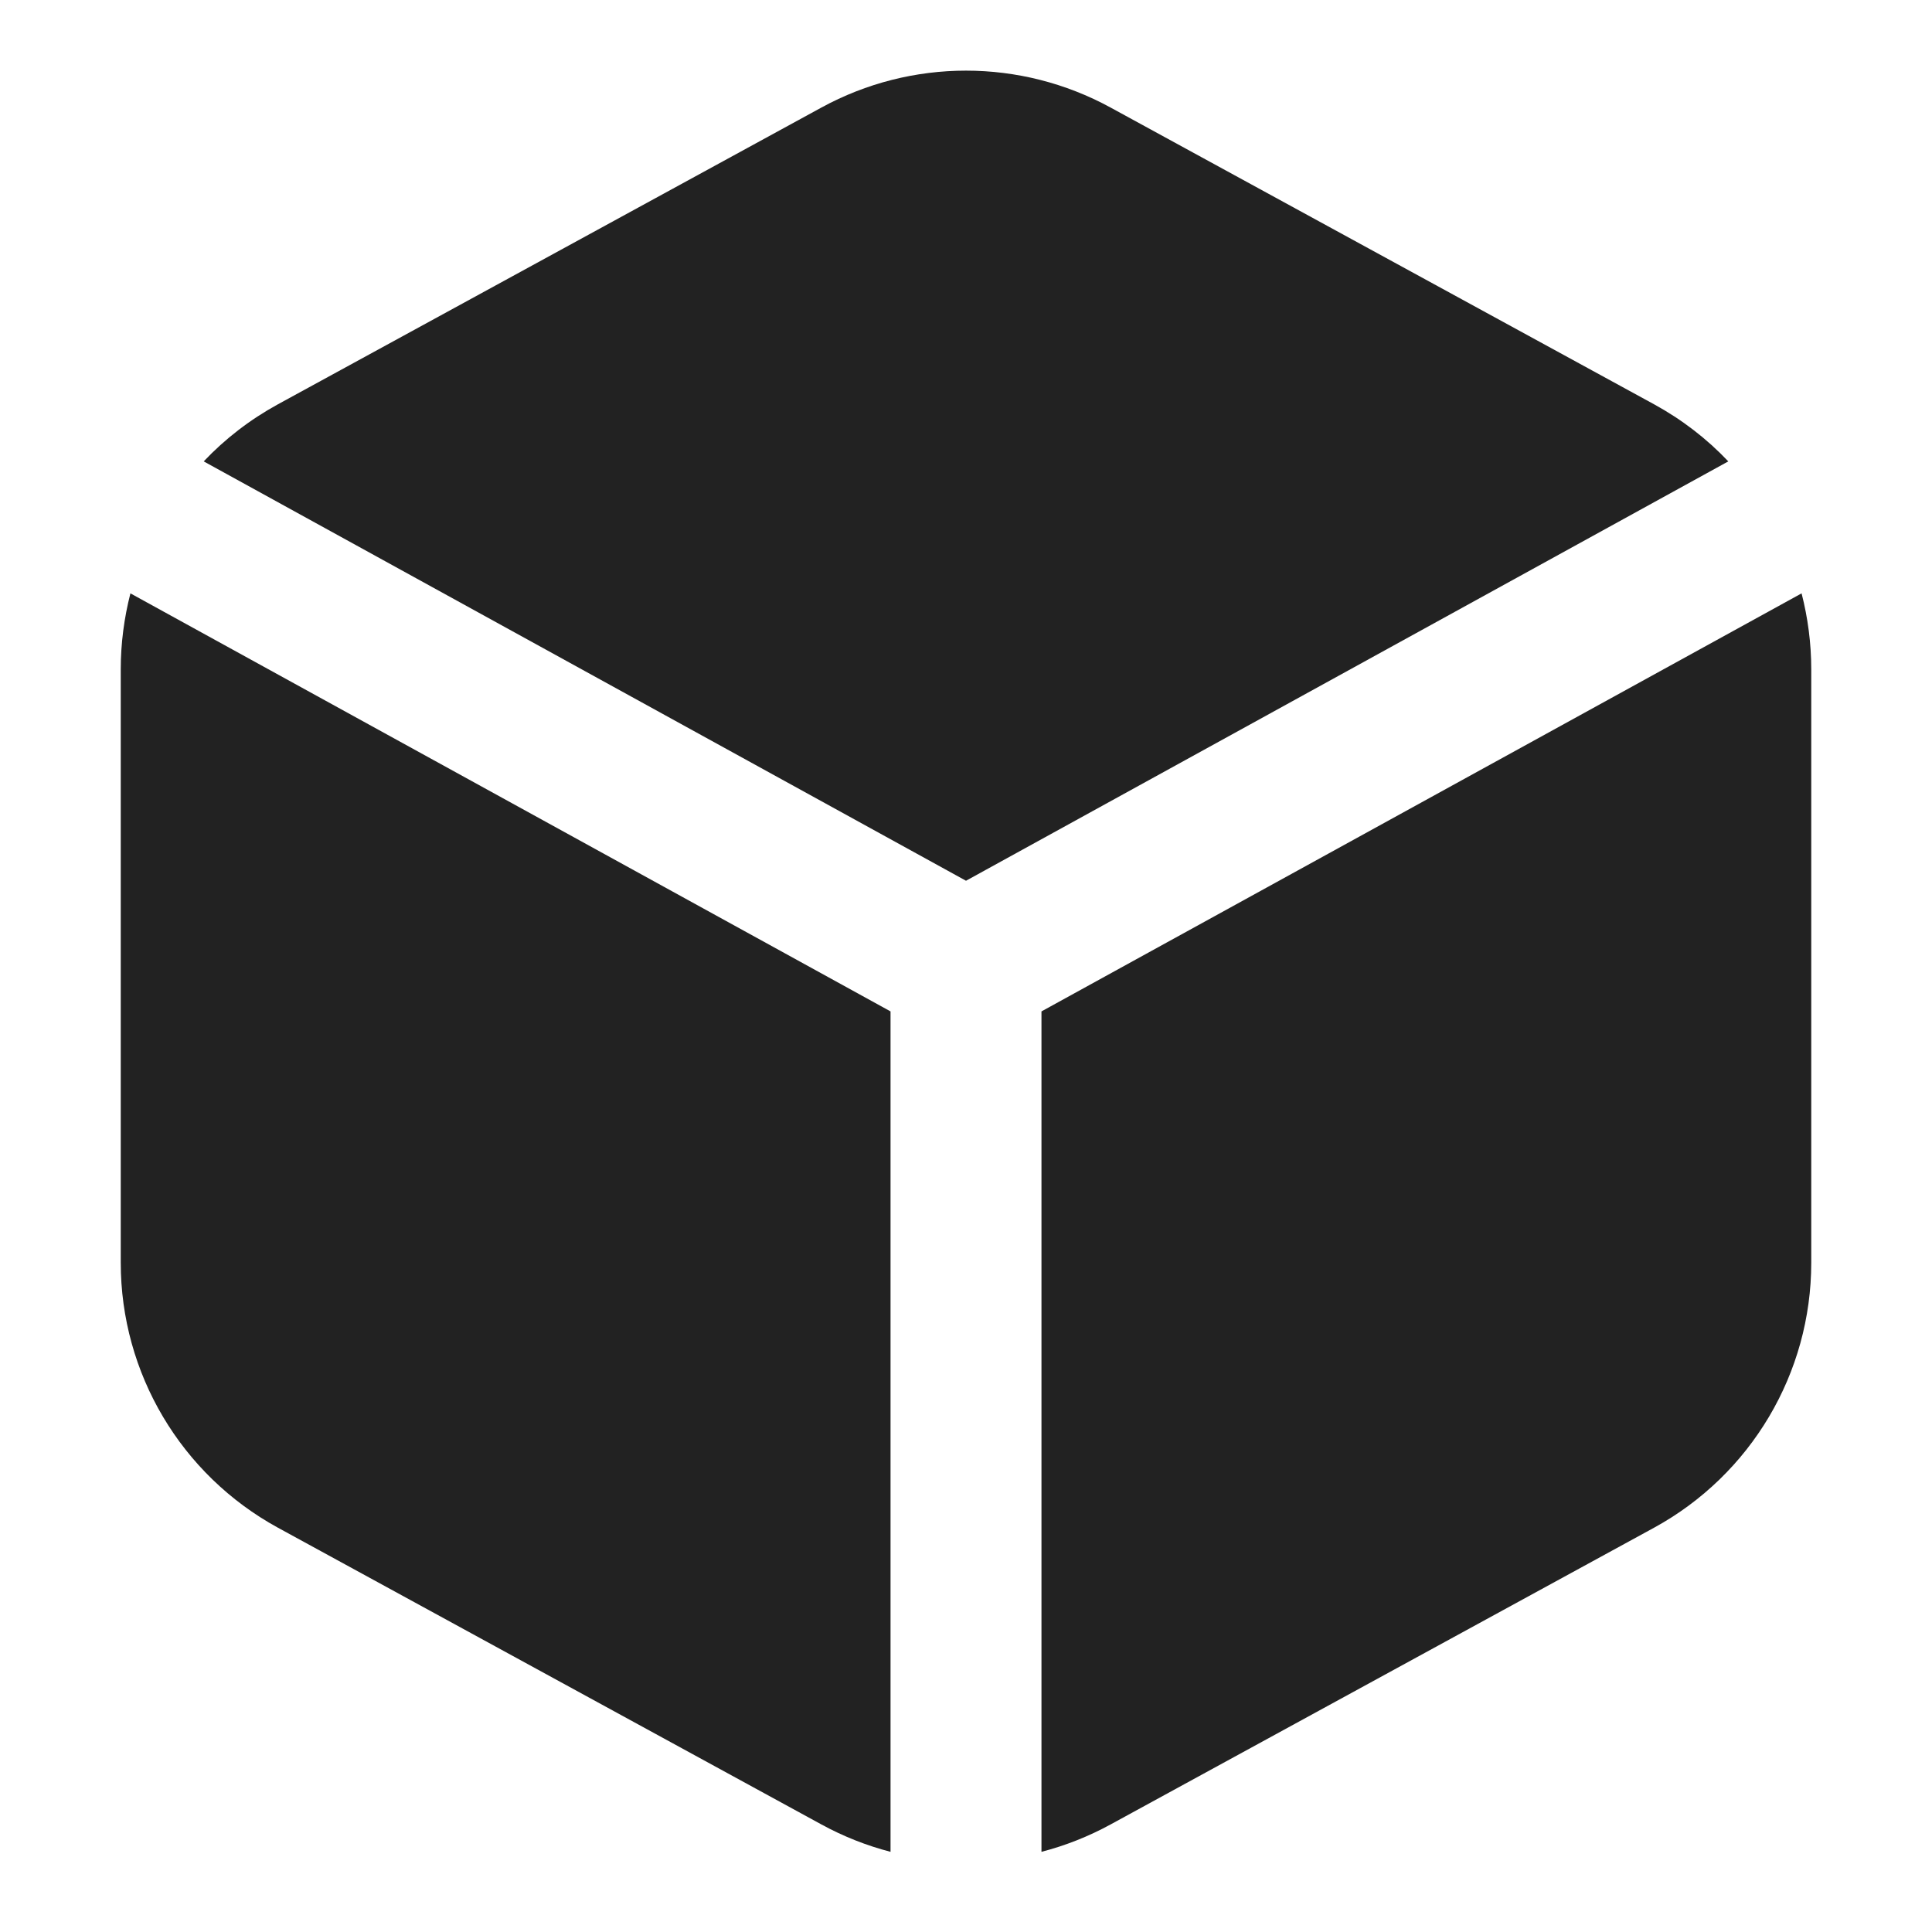
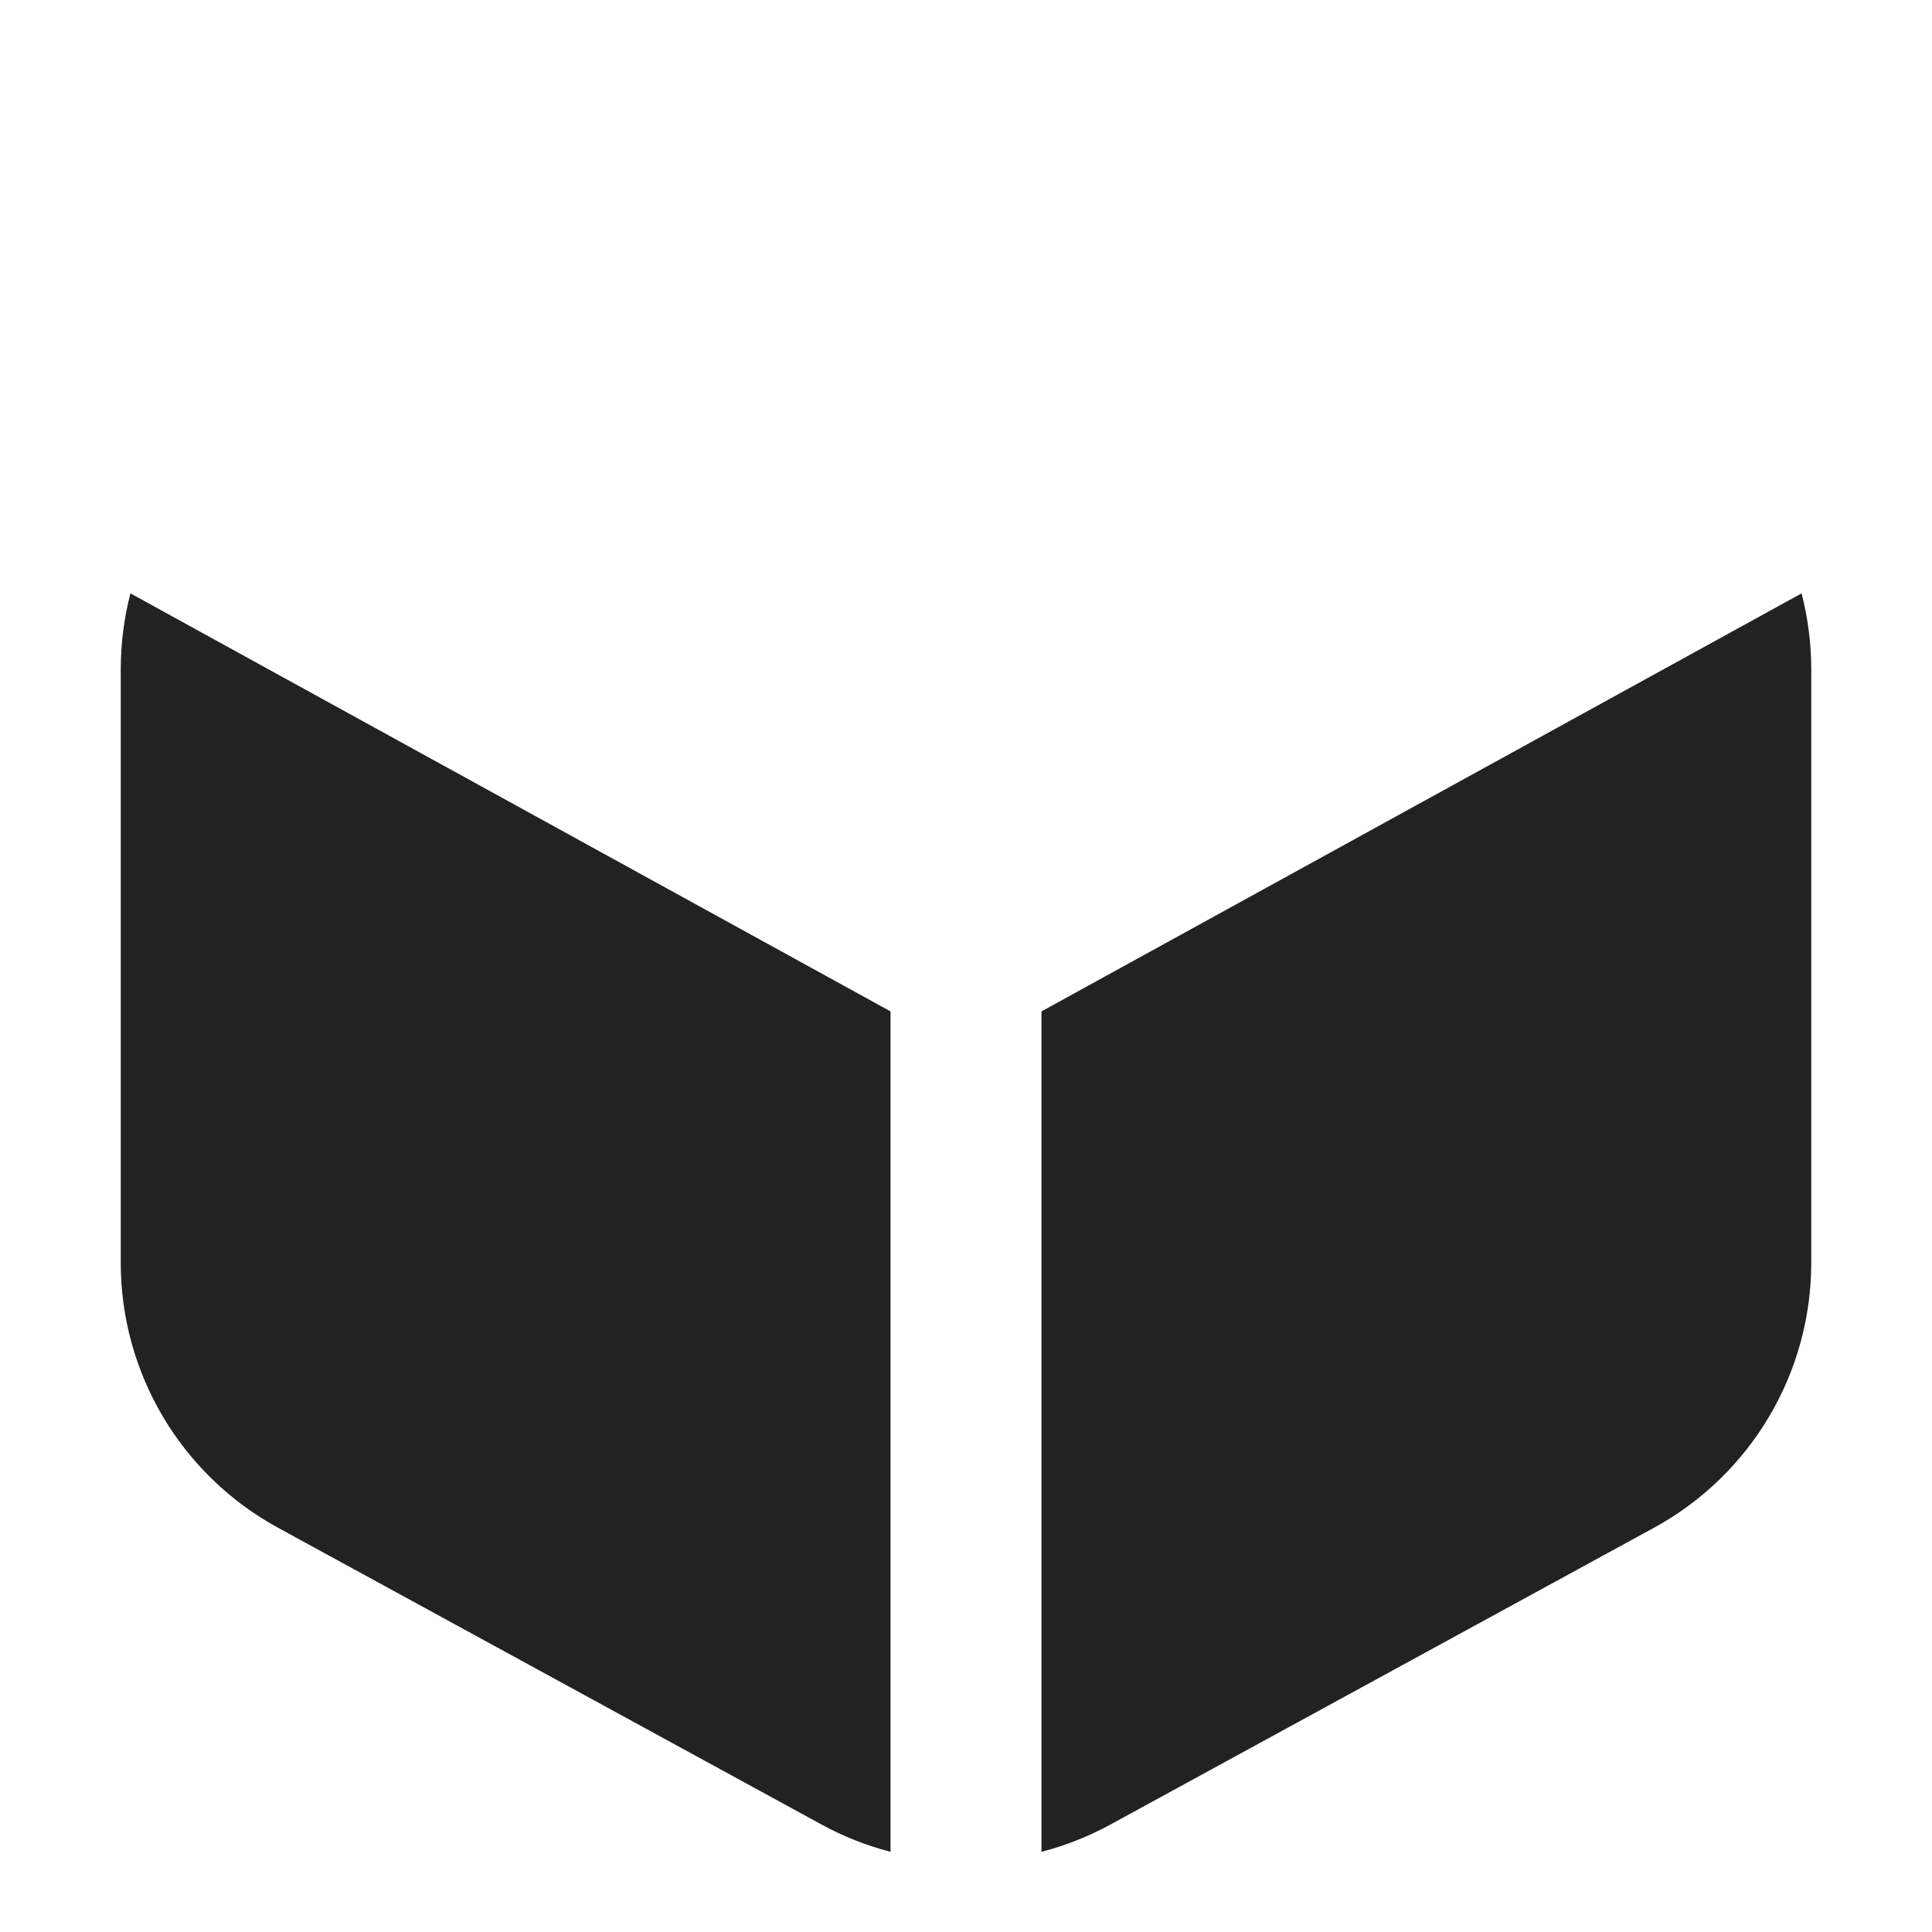
<svg xmlns="http://www.w3.org/2000/svg" width="16" height="16" viewBox="0 0 16 16" fill="none">
-   <path d="M9.198 0.891C8.451 0.483 7.549 0.483 6.802 0.891L2.302 3.348C2.07 3.475 1.863 3.635 1.687 3.821L8 7.294L14.313 3.821C14.137 3.635 13.93 3.475 13.698 3.348L9.198 0.891Z" fill="#222222" />
-   <path d="M14.92 4.914L8.625 8.376V15.336C8.822 15.285 9.015 15.209 9.198 15.109L13.698 12.652C14.501 12.213 15 11.372 15 10.458L15 5.542C15 5.328 14.972 5.117 14.92 4.914Z" fill="#222222" />
+   <path d="M14.92 4.914L8.625 8.376V15.336C8.822 15.285 9.015 15.209 9.198 15.109L13.698 12.652C14.501 12.213 15 11.372 15 10.458L15 5.542C15 5.328 14.972 5.117 14.92 4.914" fill="#222222" />
  <path d="M7.375 15.336V8.376L1.08 4.914C1.028 5.117 1 5.328 1 5.542L1 10.458C1 11.372 1.499 12.213 2.302 12.652L6.802 15.109C6.985 15.209 7.178 15.285 7.375 15.336Z" fill="#222222" />
</svg>